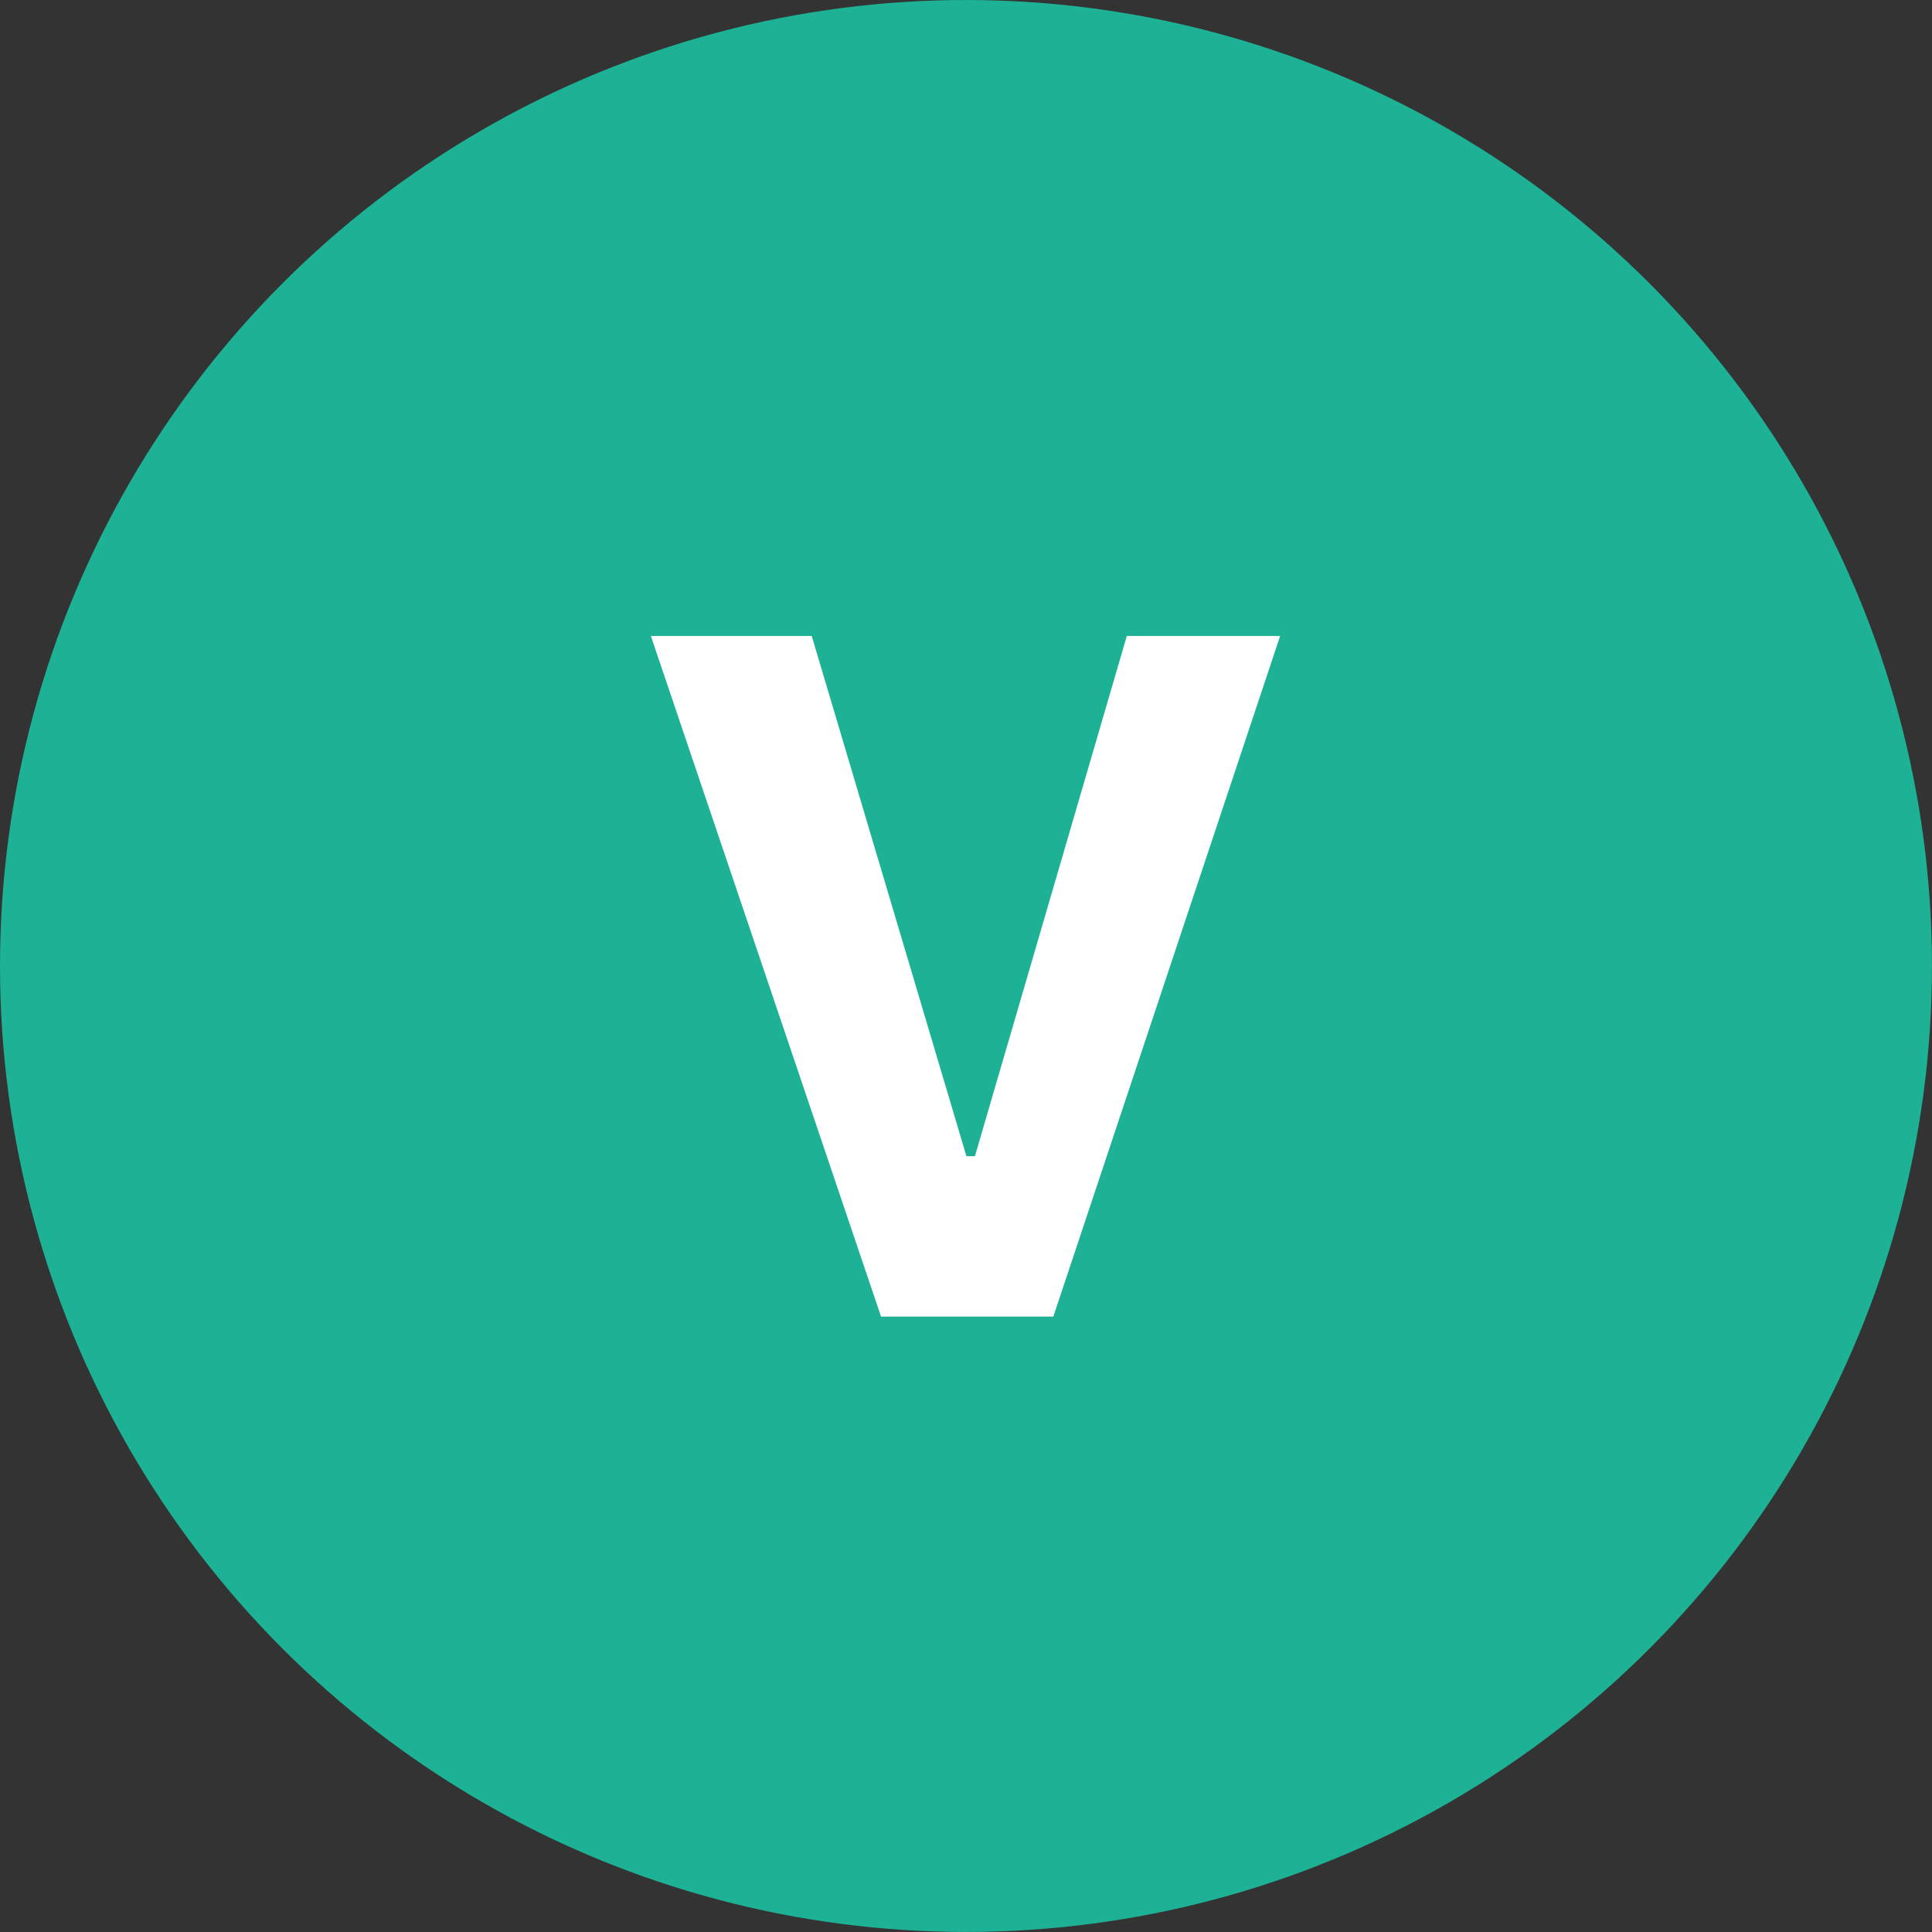
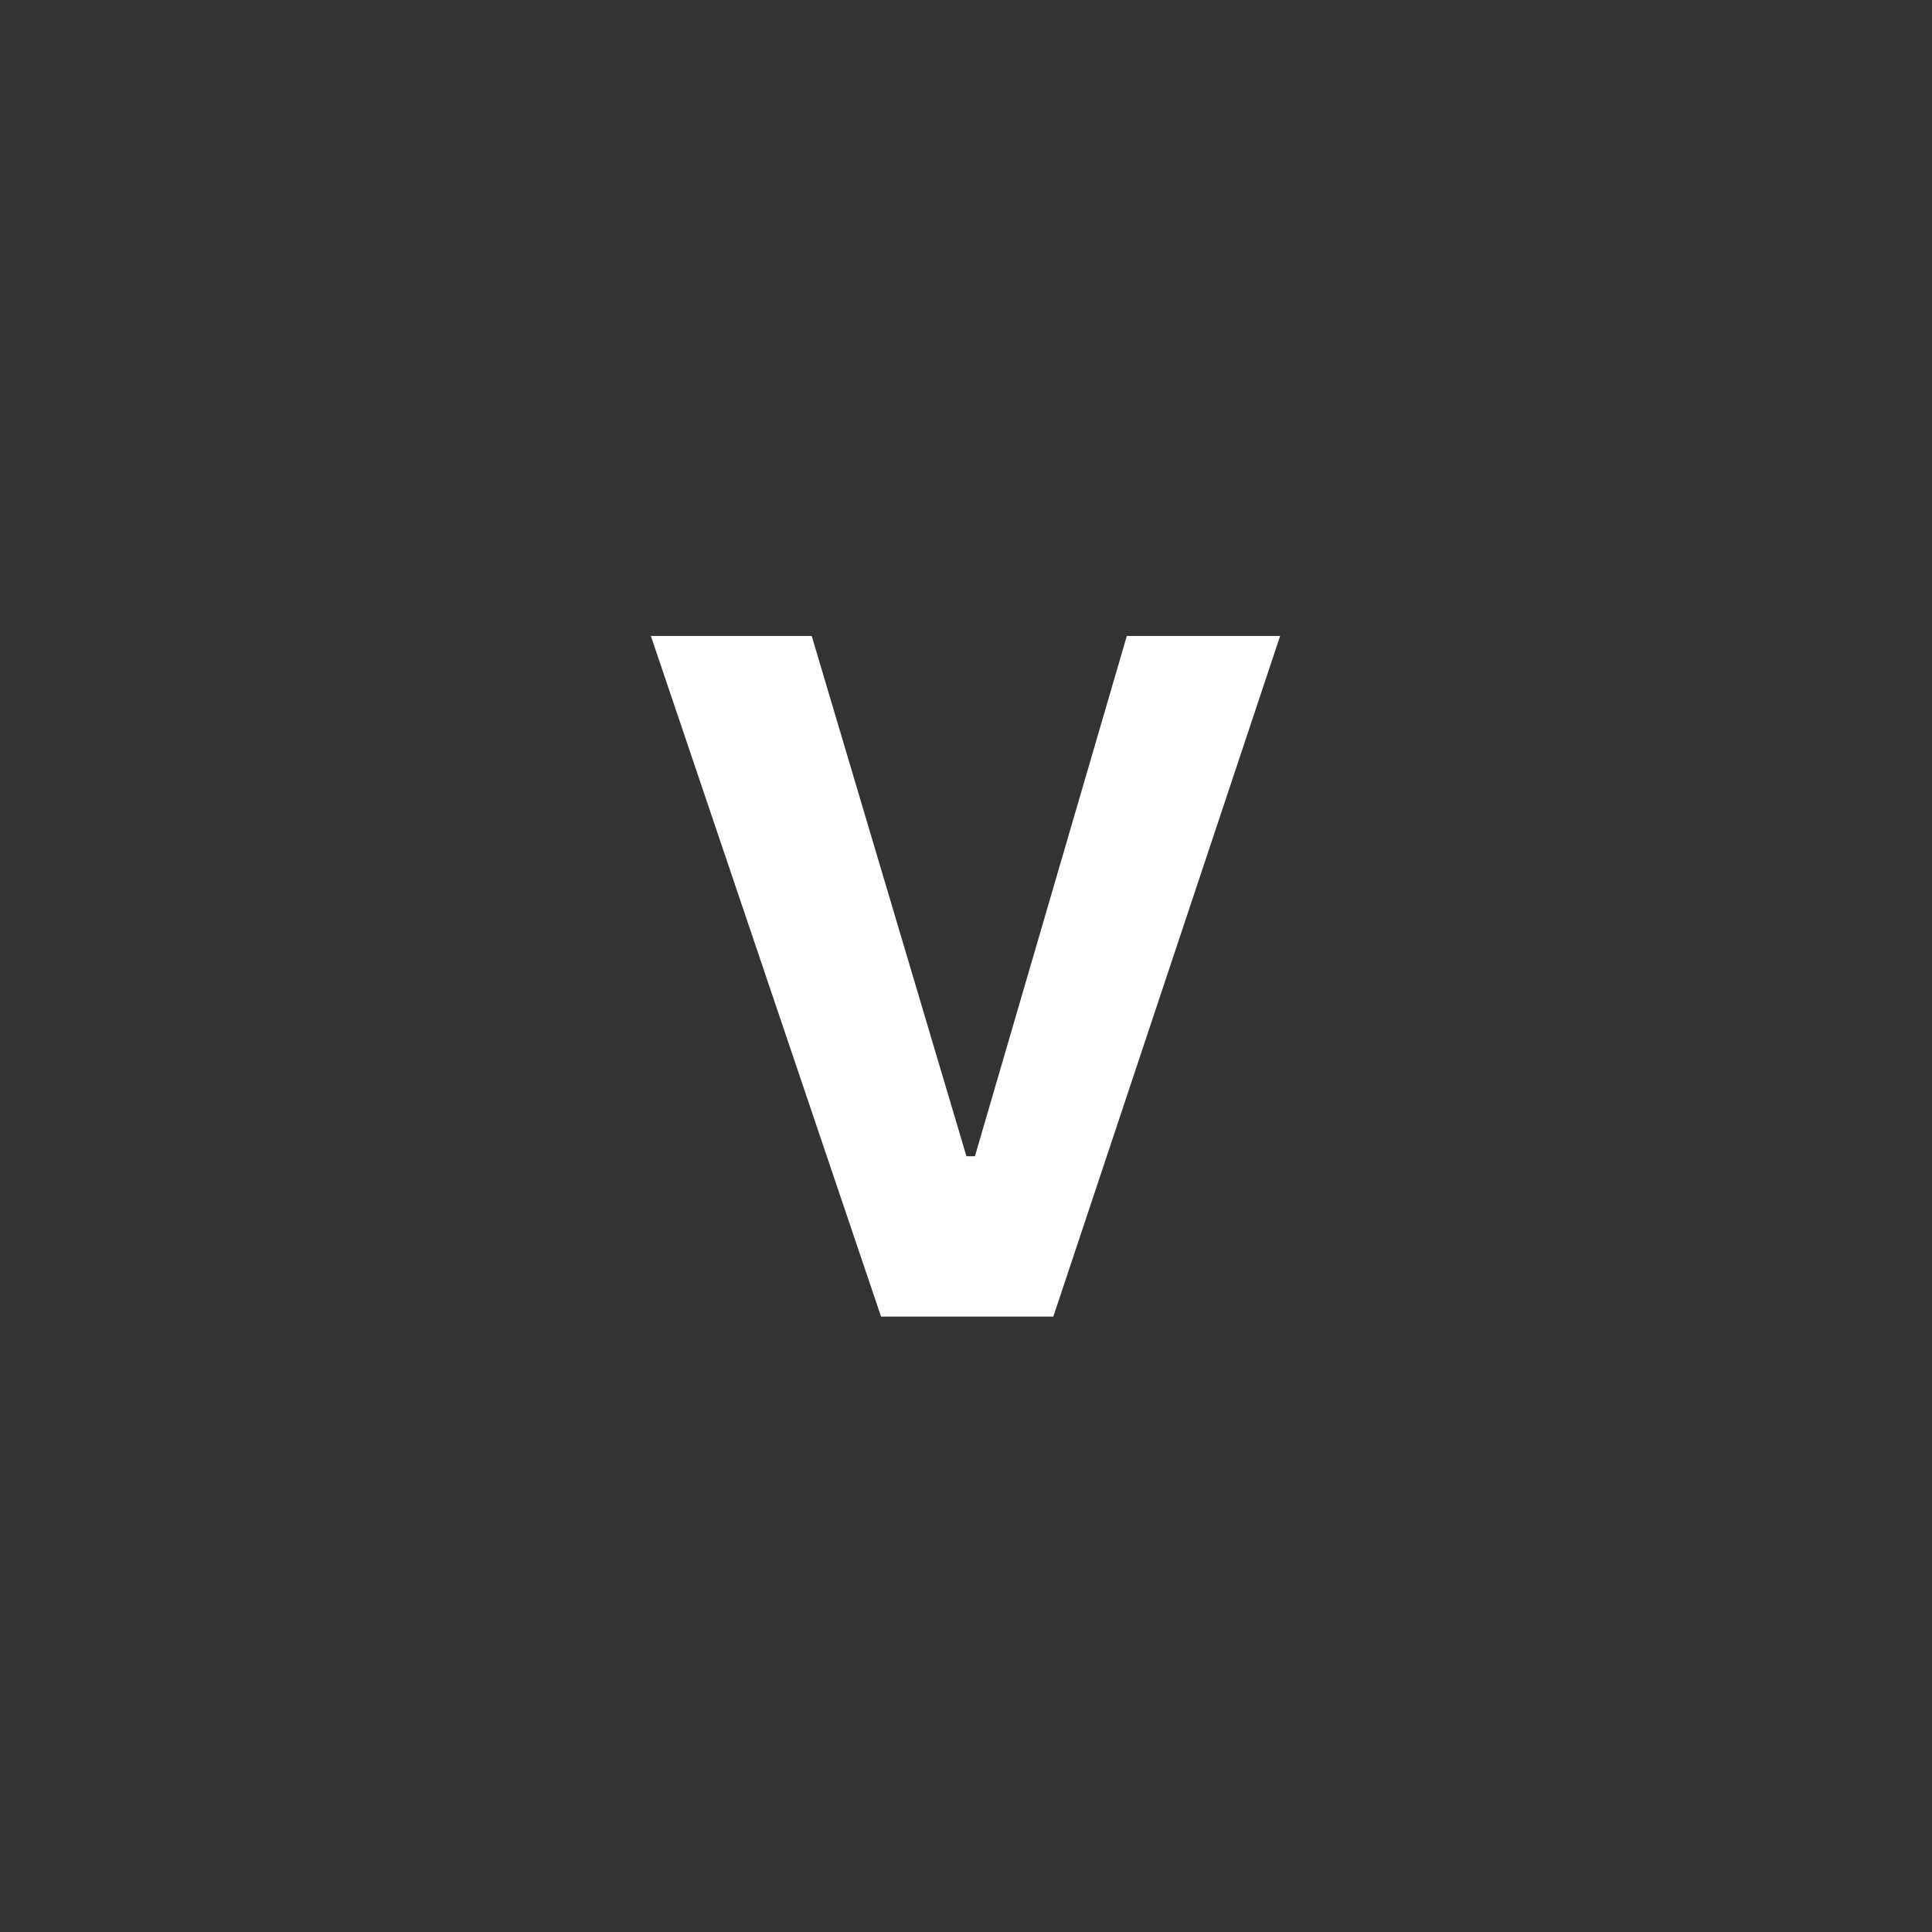
<svg xmlns="http://www.w3.org/2000/svg" id="b" viewBox="0 0 43.159 43.159">
  <rect x="0" y="0" width="43.159" height="43.159" fill="#333333" stroke="none" />
  <g id="c">
    <g>
-       <circle cx="21.579" cy="21.579" r="21.579" style="fill:#1db295;" />
      <path d="M19.682,29.412l-5.142-15.205h3.593l3.456,11.622h.19l3.393-11.622h3.425l-5.067,15.205h-3.847Z" style="fill:#fff;" />
    </g>
  </g>
</svg>